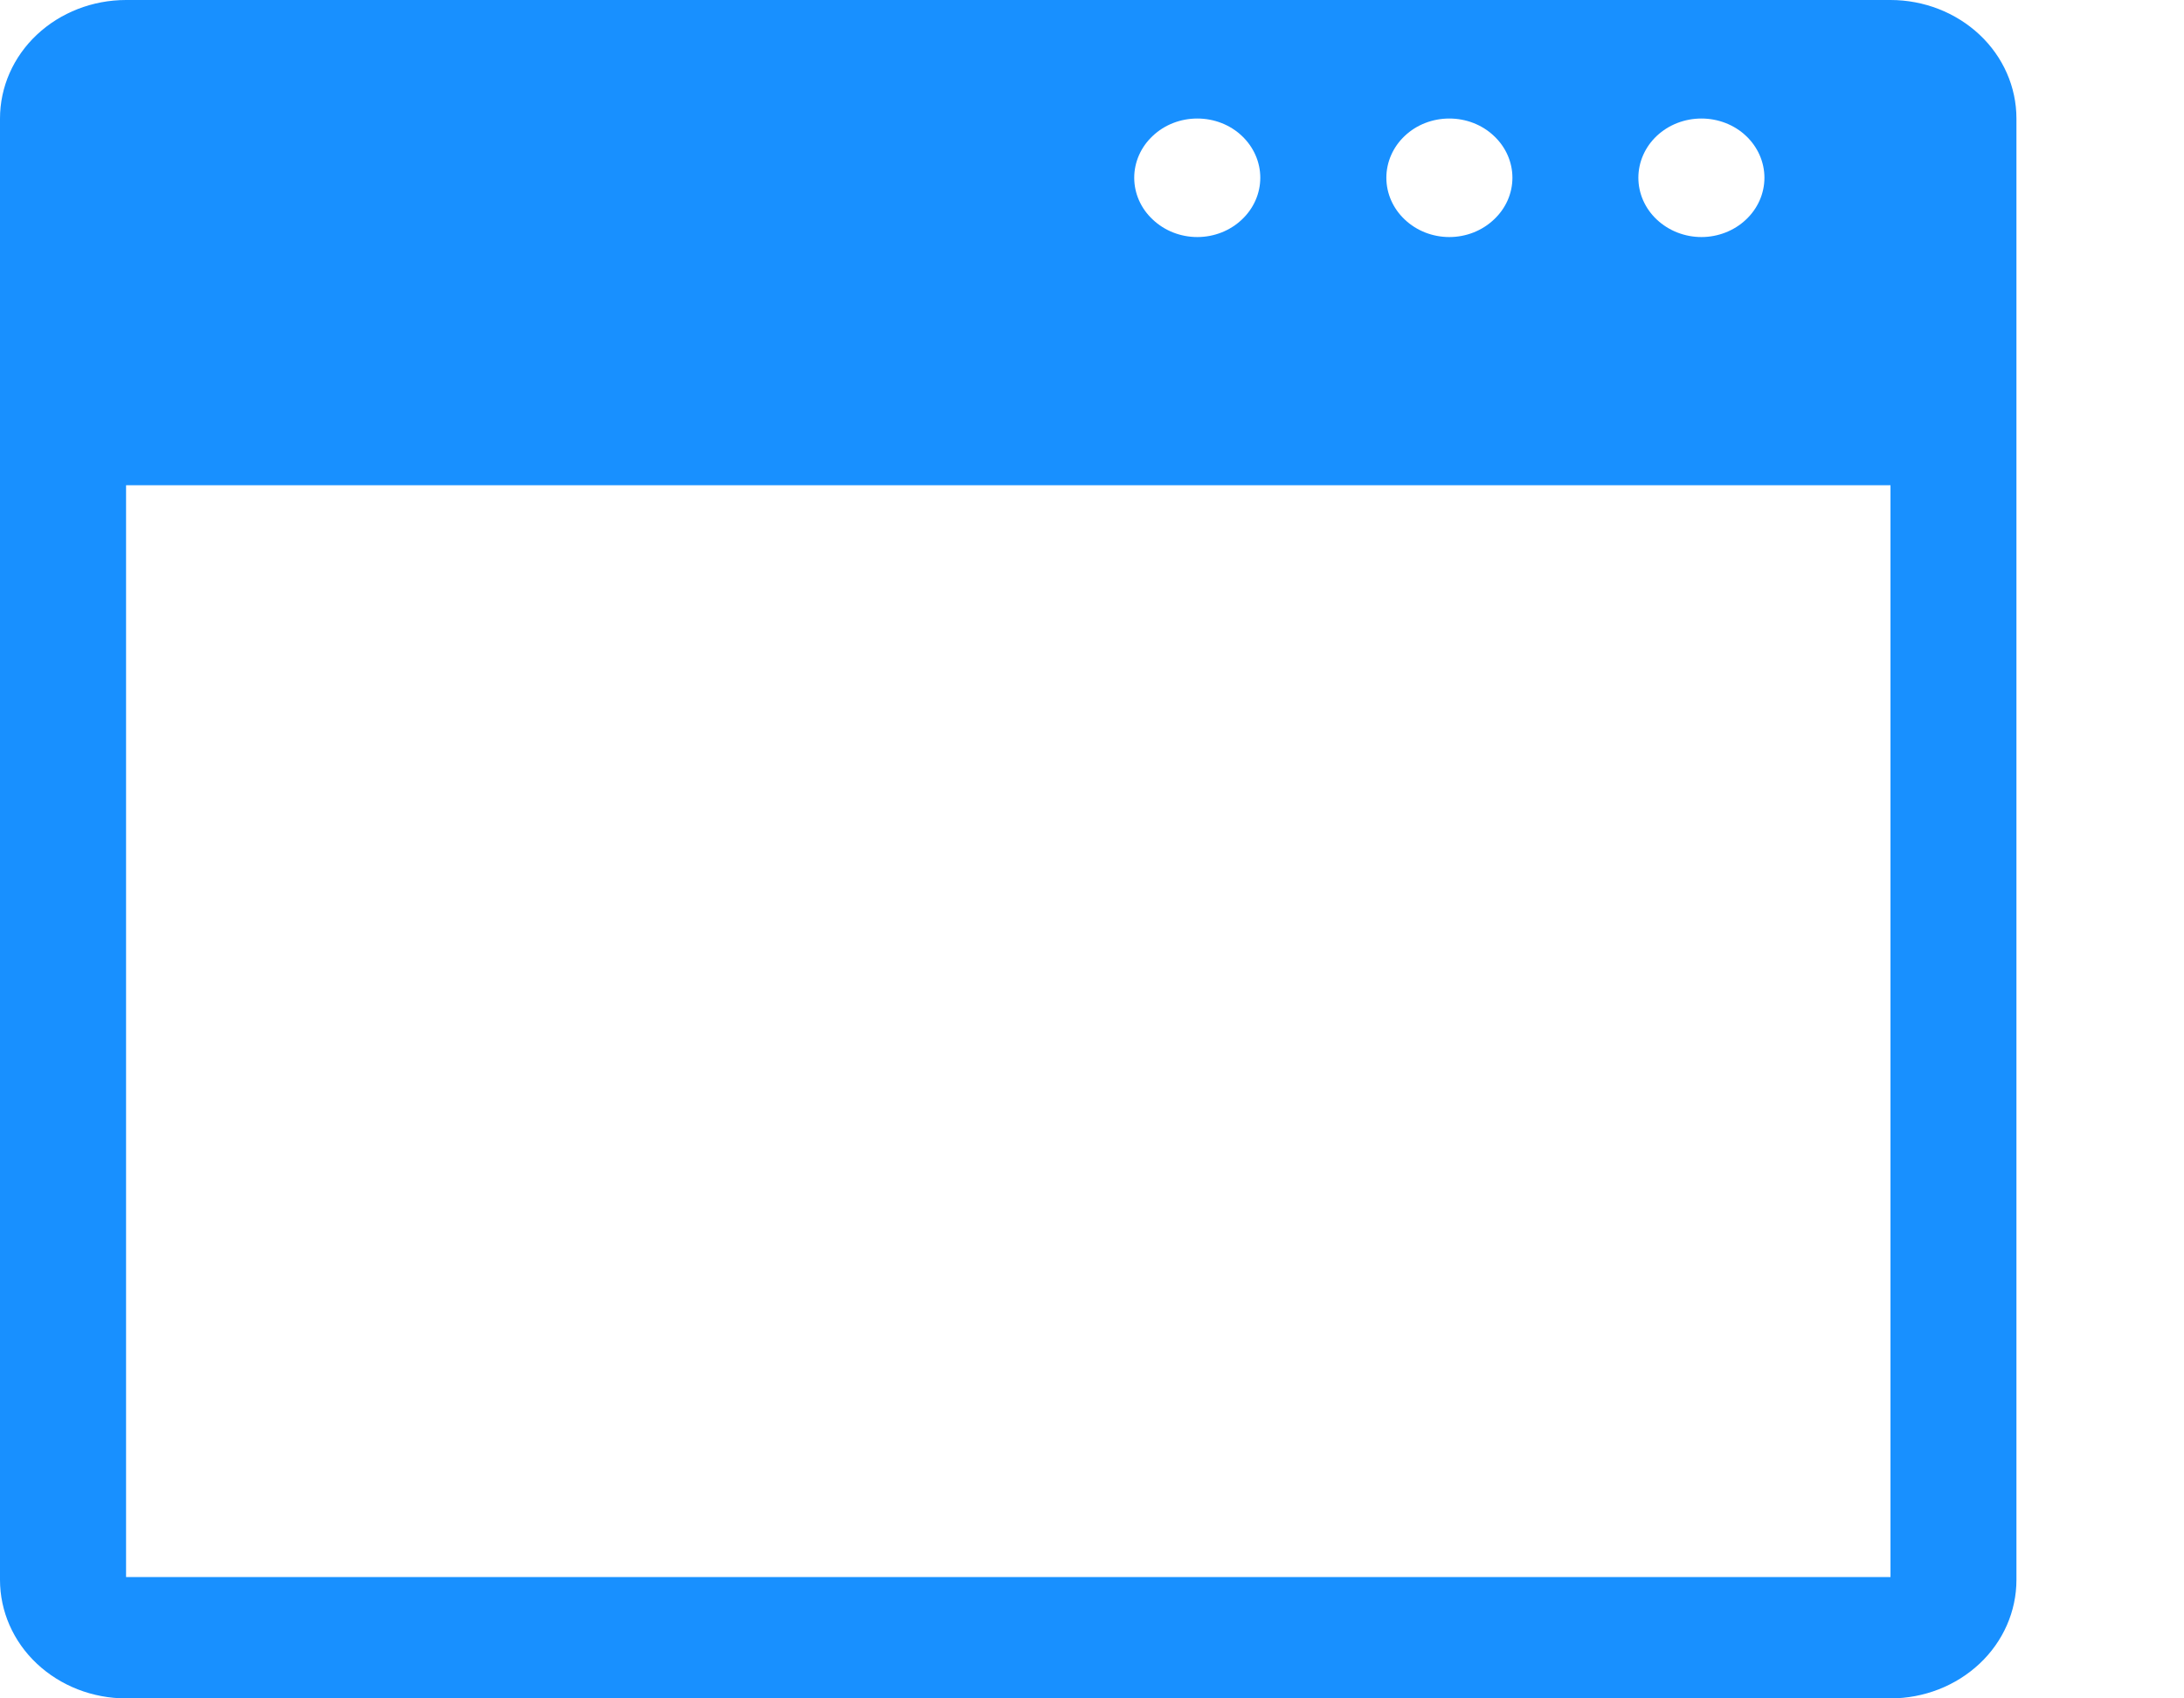
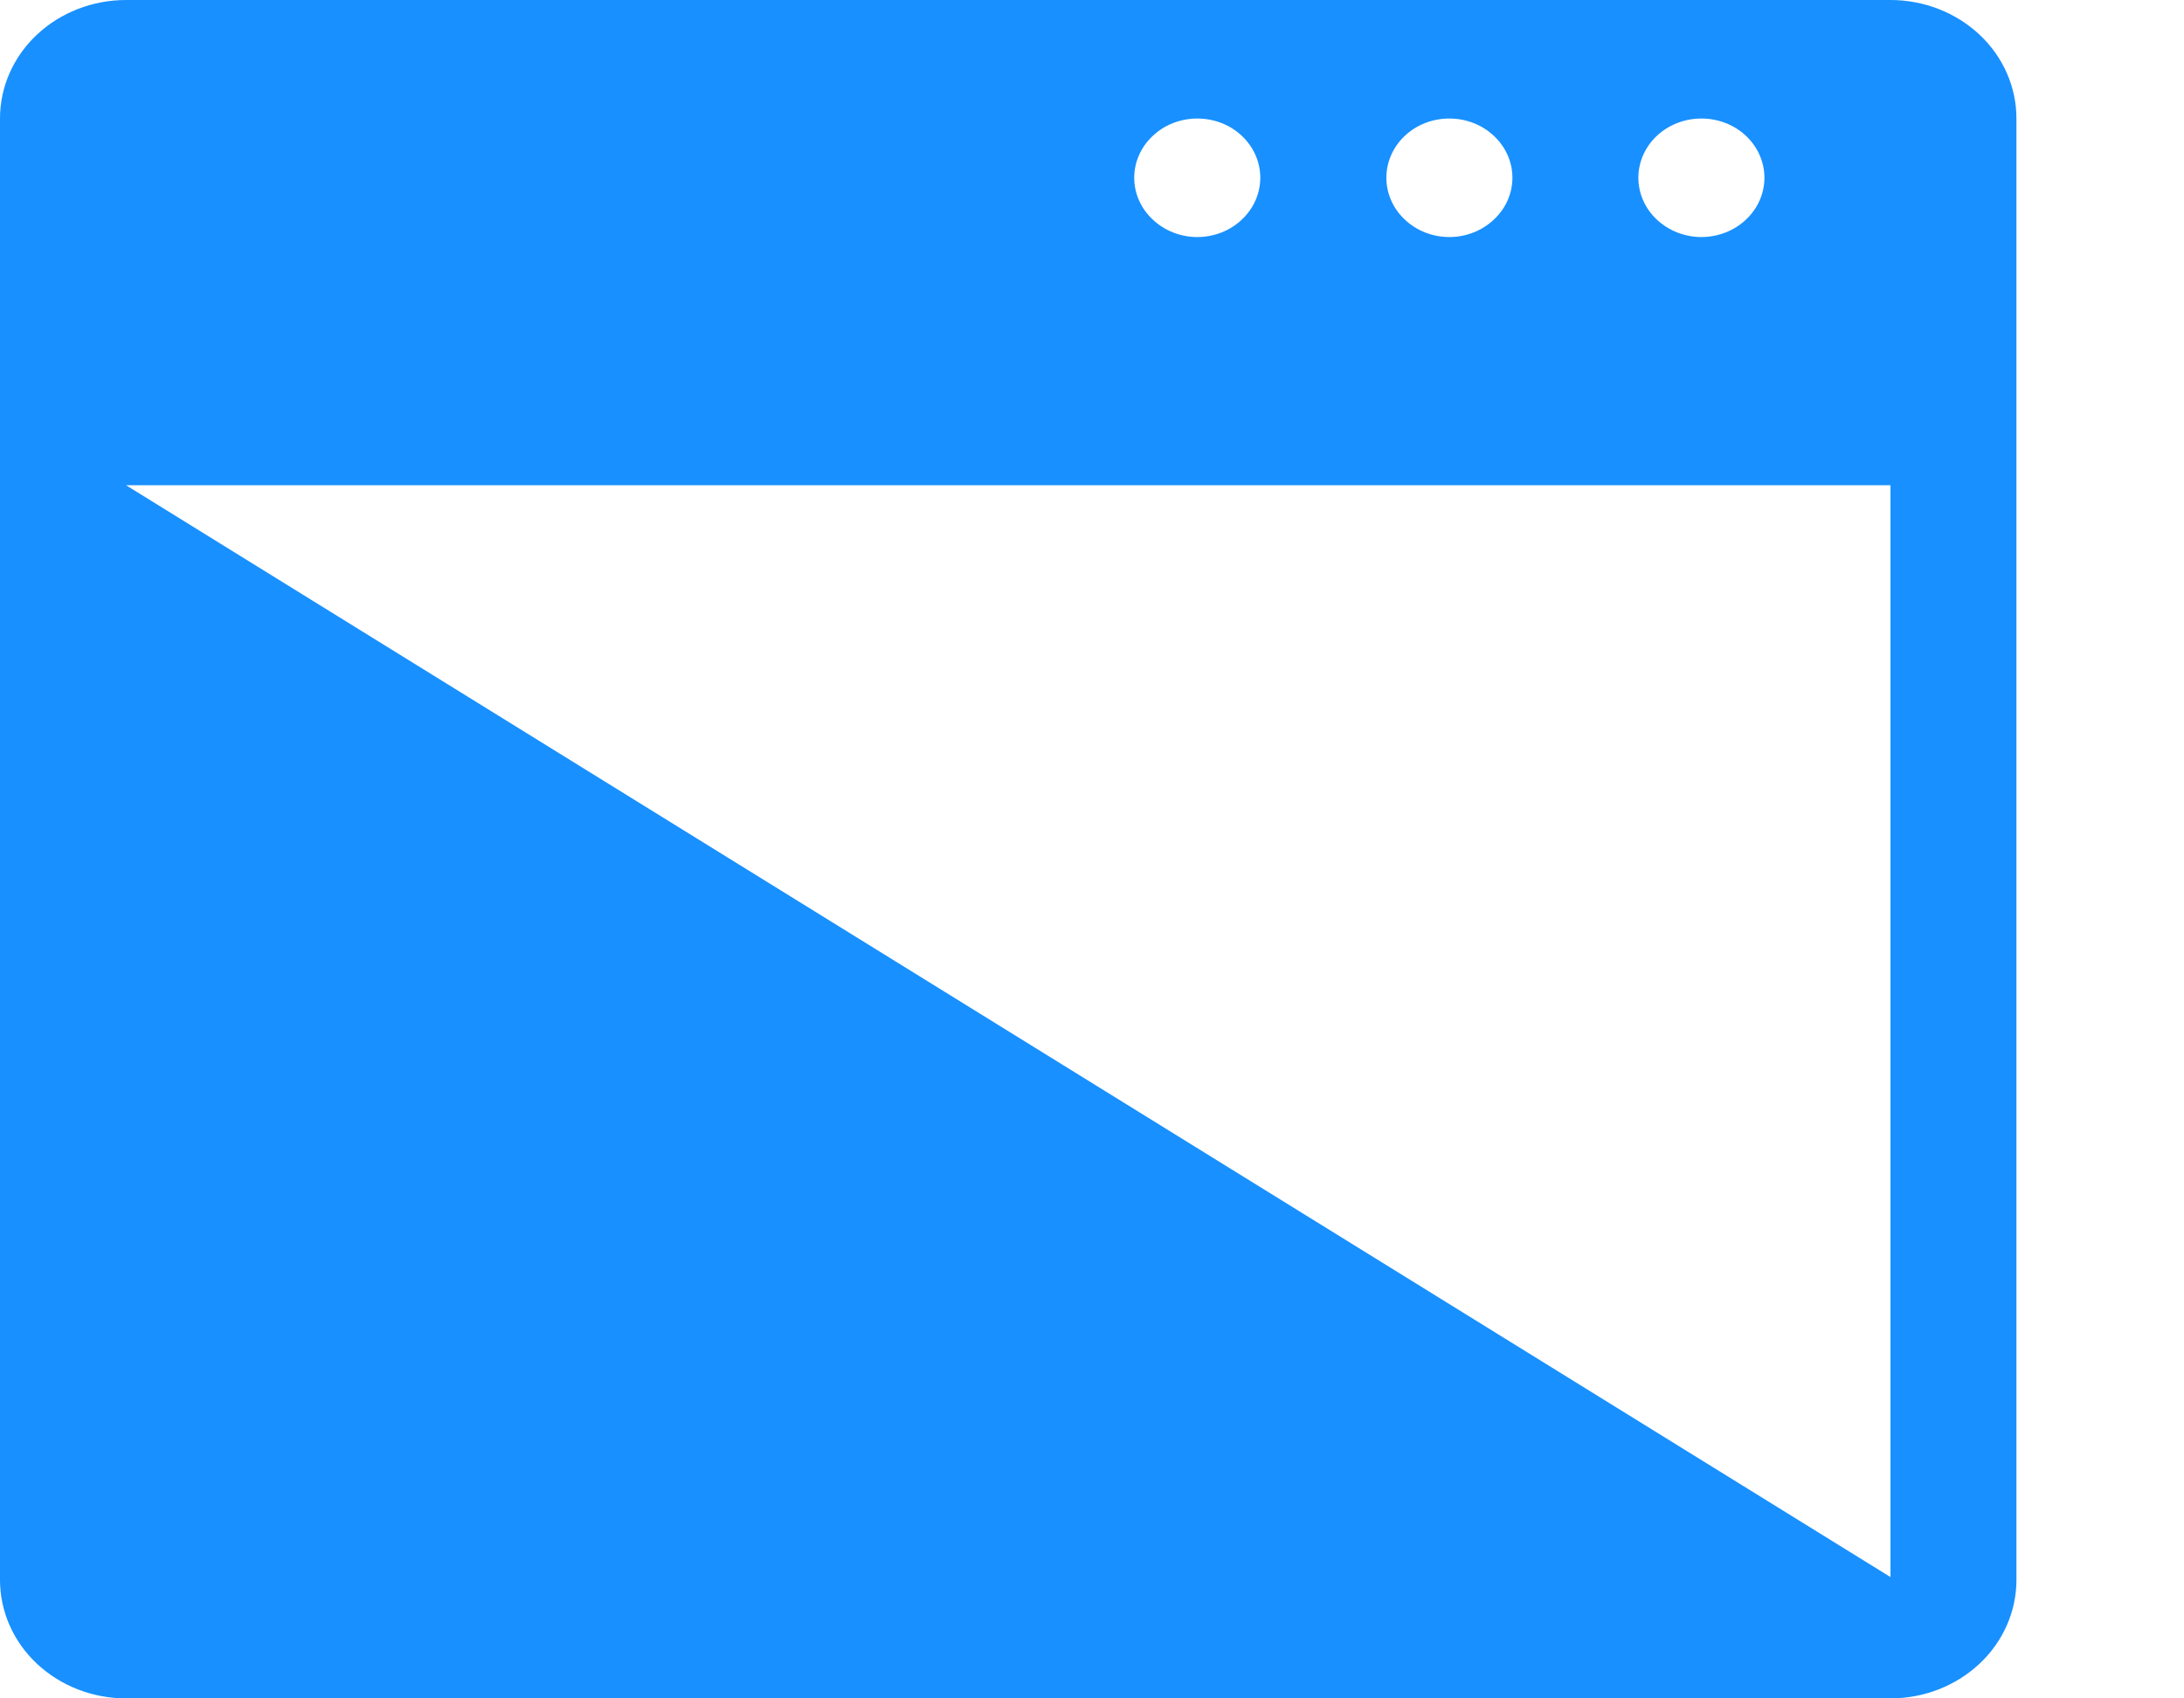
<svg xmlns="http://www.w3.org/2000/svg" version="1.1" width="18px" height="14px">
  <g transform="matrix(1 0 0 1 -1691 -387 )">
-     <path d="M 15.581 0  L 1.039 0  C 0.763 0  0.499 0.103  0.304 0.286  C 0.109 0.469  0 0.718  0 0.977  L 0 13.023  C 0 13.282  0.109 13.531  0.304 13.714  C 0.499 13.897  0.763 14  1.039 14  L 15.581 14  C 15.856 14  16.12 13.897  16.315 13.714  C 16.51 13.531  16.619 13.282  16.619 13.023  L 16.619 0.977  C 16.619 0.718  16.51 0.469  16.315 0.286  C 16.12 0.103  15.856 0  15.581 0  Z M 1.039 4  L 15.581 4  L 15.581 13  L 1.039 13  L 1.039 4  Z M 10.235 1.12  C 10.332 1.211  10.387 1.336  10.387 1.465  C 10.387 1.595  10.332 1.719  10.235 1.81  C 10.138 1.902  10.006 1.954  9.868 1.954  C 9.73 1.954  9.598 1.902  9.501 1.81  C 9.403 1.719  9.348 1.595  9.348 1.465  C 9.348 1.336  9.403 1.211  9.501 1.12  C 9.598 1.028  9.73 0.977  9.868 0.977  C 10.006 0.977  10.138 1.028  10.235 1.12  Z M 12.312 1.81  C 12.215 1.902  12.083 1.954  11.945 1.954  C 11.807 1.954  11.675 1.902  11.578 1.81  C 11.481 1.719  11.426 1.595  11.426 1.465  C 11.426 1.336  11.481 1.211  11.578 1.12  C 11.675 1.028  11.807 0.977  11.945 0.977  C 12.083 0.977  12.215 1.028  12.312 1.12  C 12.41 1.211  12.465 1.336  12.465 1.465  C 12.465 1.595  12.41 1.719  12.312 1.81  Z M 14.39 1.12  C 14.487 1.211  14.542 1.336  14.542 1.465  C 14.542 1.595  14.487 1.719  14.39 1.81  C 14.293 1.902  14.16 1.954  14.023 1.954  C 13.885 1.954  13.753 1.902  13.655 1.81  C 13.558 1.719  13.503 1.595  13.503 1.465  C 13.503 1.336  13.558 1.211  13.655 1.12  C 13.753 1.028  13.885 0.977  14.023 0.977  C 14.16 0.977  14.293 1.028  14.39 1.12  Z " fill-rule="nonzero" fill="#1890ff" stroke="none" transform="matrix(1 0 0 1 1691 387 )" />
+     <path d="M 15.581 0  L 1.039 0  C 0.763 0  0.499 0.103  0.304 0.286  C 0.109 0.469  0 0.718  0 0.977  L 0 13.023  C 0 13.282  0.109 13.531  0.304 13.714  C 0.499 13.897  0.763 14  1.039 14  L 15.581 14  C 15.856 14  16.12 13.897  16.315 13.714  C 16.51 13.531  16.619 13.282  16.619 13.023  L 16.619 0.977  C 16.619 0.718  16.51 0.469  16.315 0.286  C 16.12 0.103  15.856 0  15.581 0  Z M 1.039 4  L 15.581 4  L 15.581 13  L 1.039 4  Z M 10.235 1.12  C 10.332 1.211  10.387 1.336  10.387 1.465  C 10.387 1.595  10.332 1.719  10.235 1.81  C 10.138 1.902  10.006 1.954  9.868 1.954  C 9.73 1.954  9.598 1.902  9.501 1.81  C 9.403 1.719  9.348 1.595  9.348 1.465  C 9.348 1.336  9.403 1.211  9.501 1.12  C 9.598 1.028  9.73 0.977  9.868 0.977  C 10.006 0.977  10.138 1.028  10.235 1.12  Z M 12.312 1.81  C 12.215 1.902  12.083 1.954  11.945 1.954  C 11.807 1.954  11.675 1.902  11.578 1.81  C 11.481 1.719  11.426 1.595  11.426 1.465  C 11.426 1.336  11.481 1.211  11.578 1.12  C 11.675 1.028  11.807 0.977  11.945 0.977  C 12.083 0.977  12.215 1.028  12.312 1.12  C 12.41 1.211  12.465 1.336  12.465 1.465  C 12.465 1.595  12.41 1.719  12.312 1.81  Z M 14.39 1.12  C 14.487 1.211  14.542 1.336  14.542 1.465  C 14.542 1.595  14.487 1.719  14.39 1.81  C 14.293 1.902  14.16 1.954  14.023 1.954  C 13.885 1.954  13.753 1.902  13.655 1.81  C 13.558 1.719  13.503 1.595  13.503 1.465  C 13.503 1.336  13.558 1.211  13.655 1.12  C 13.753 1.028  13.885 0.977  14.023 0.977  C 14.16 0.977  14.293 1.028  14.39 1.12  Z " fill-rule="nonzero" fill="#1890ff" stroke="none" transform="matrix(1 0 0 1 1691 387 )" />
  </g>
</svg>